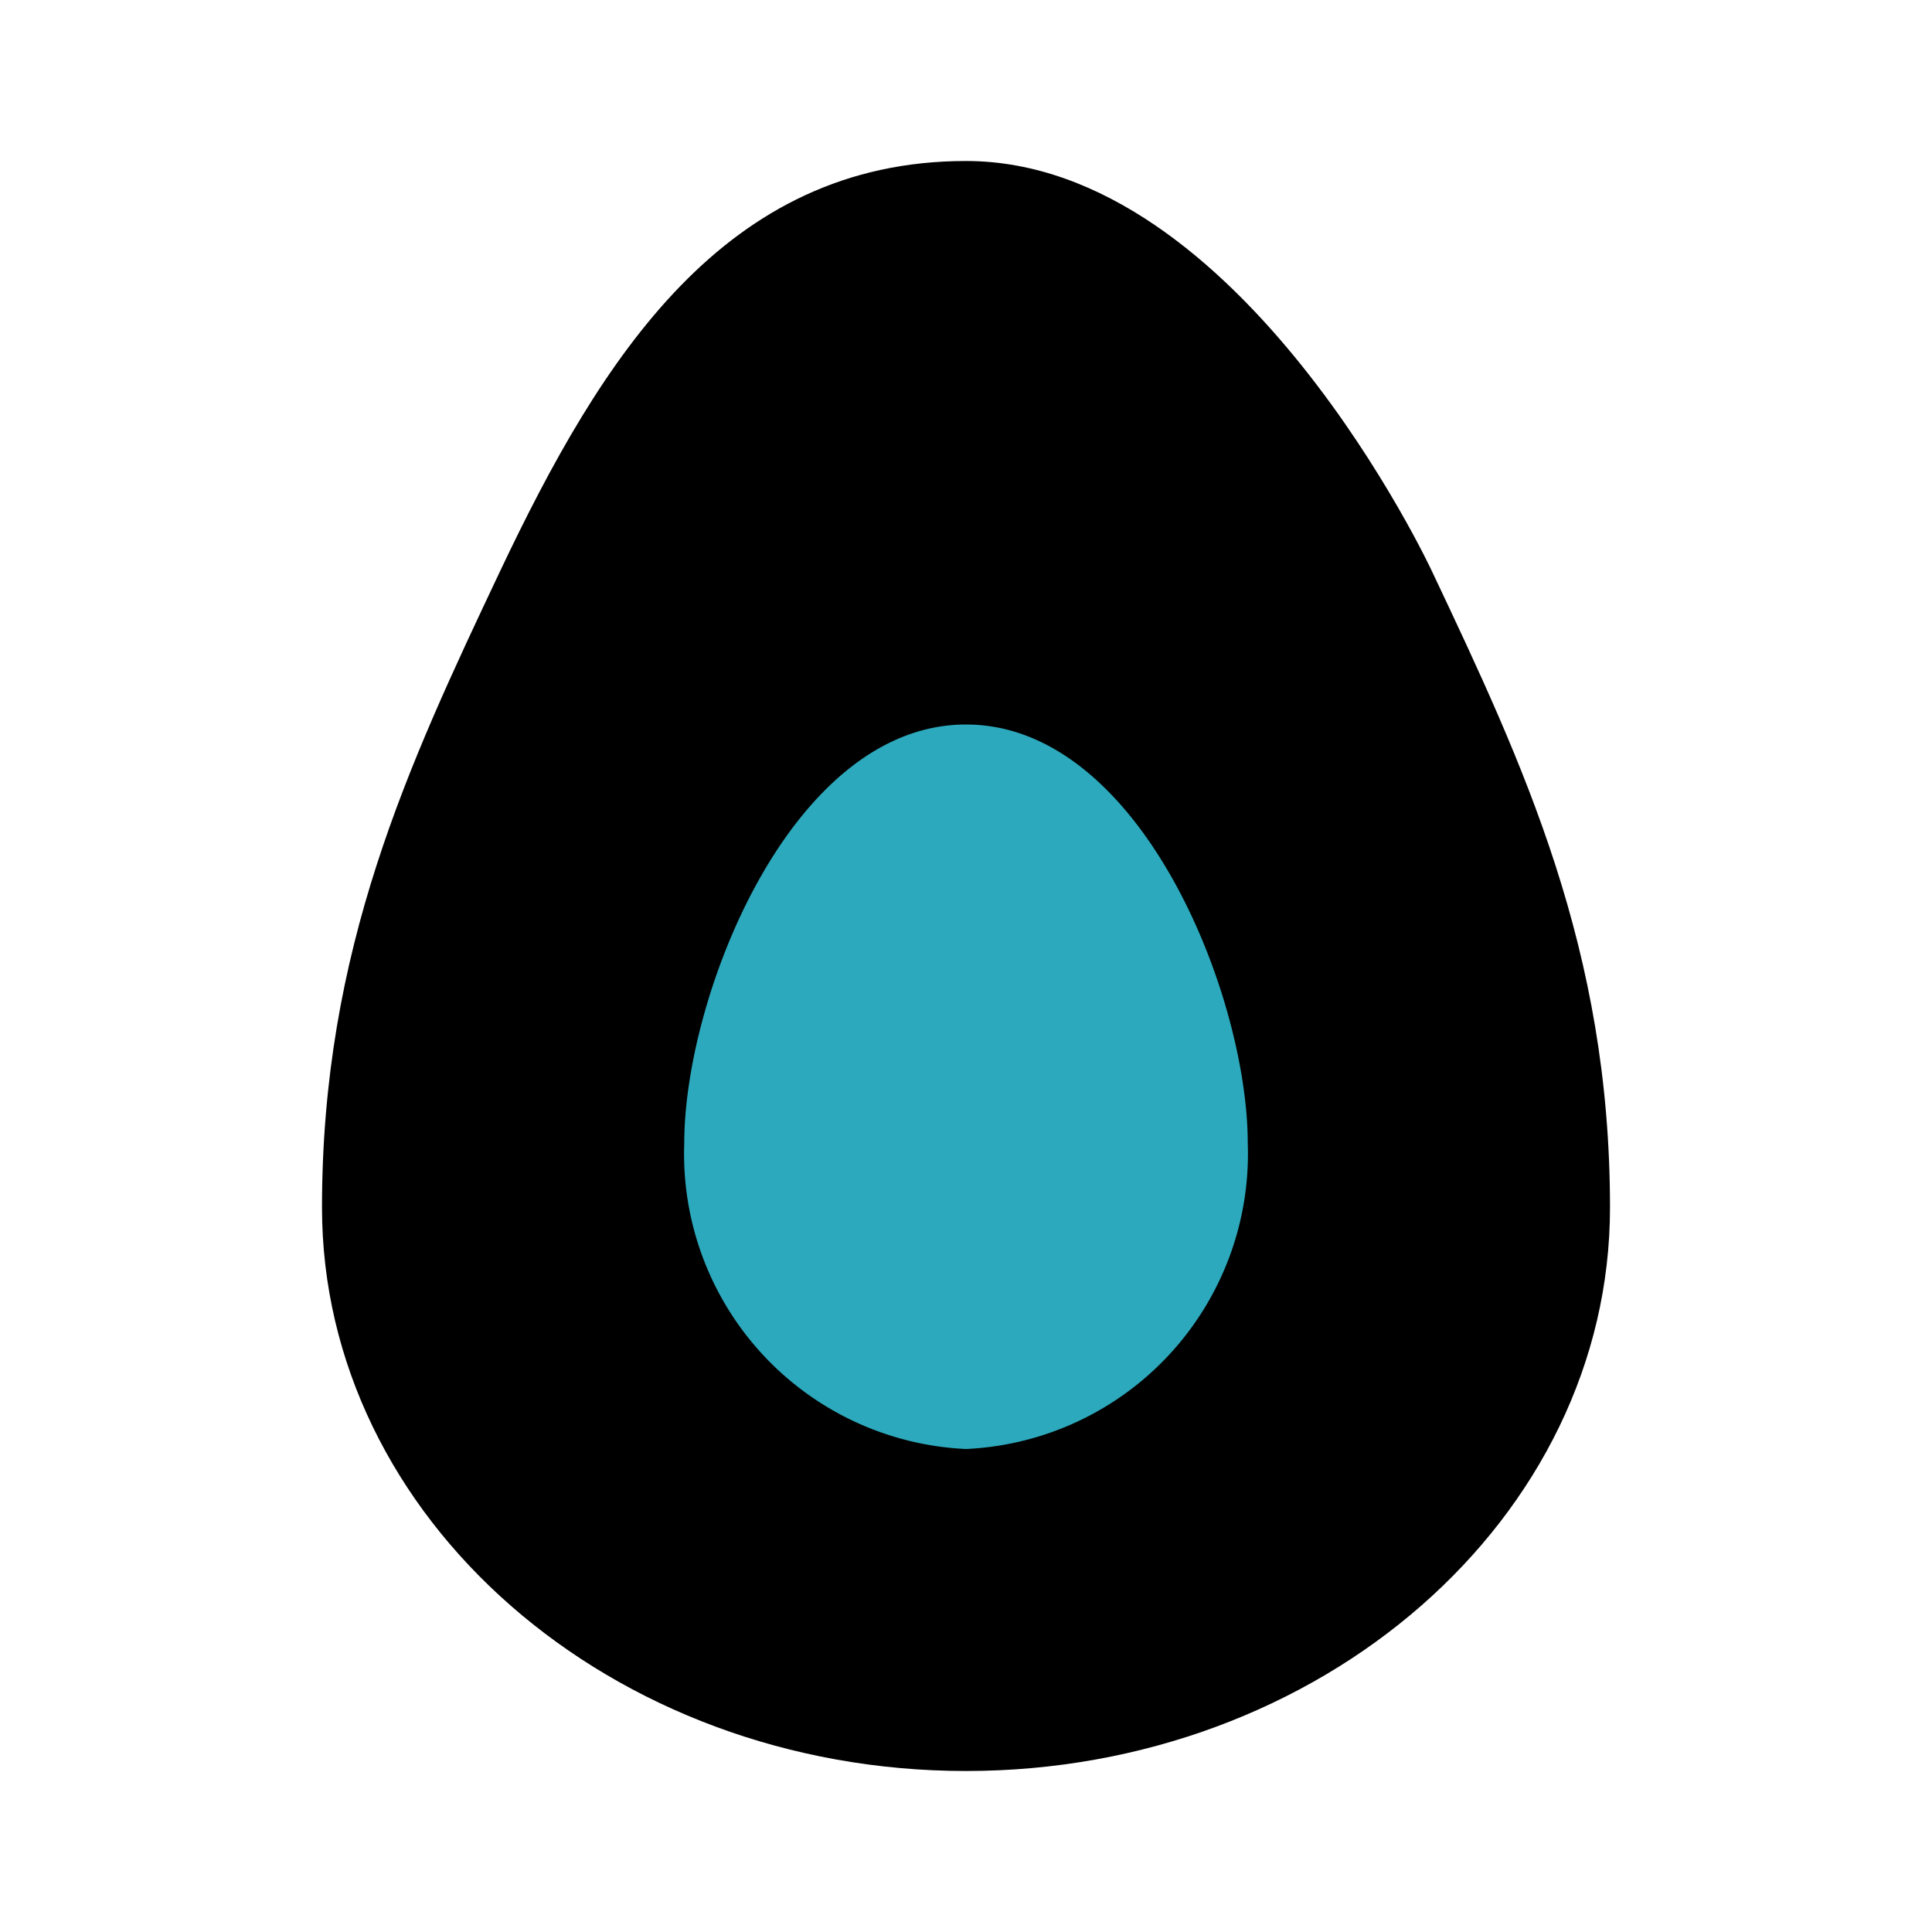
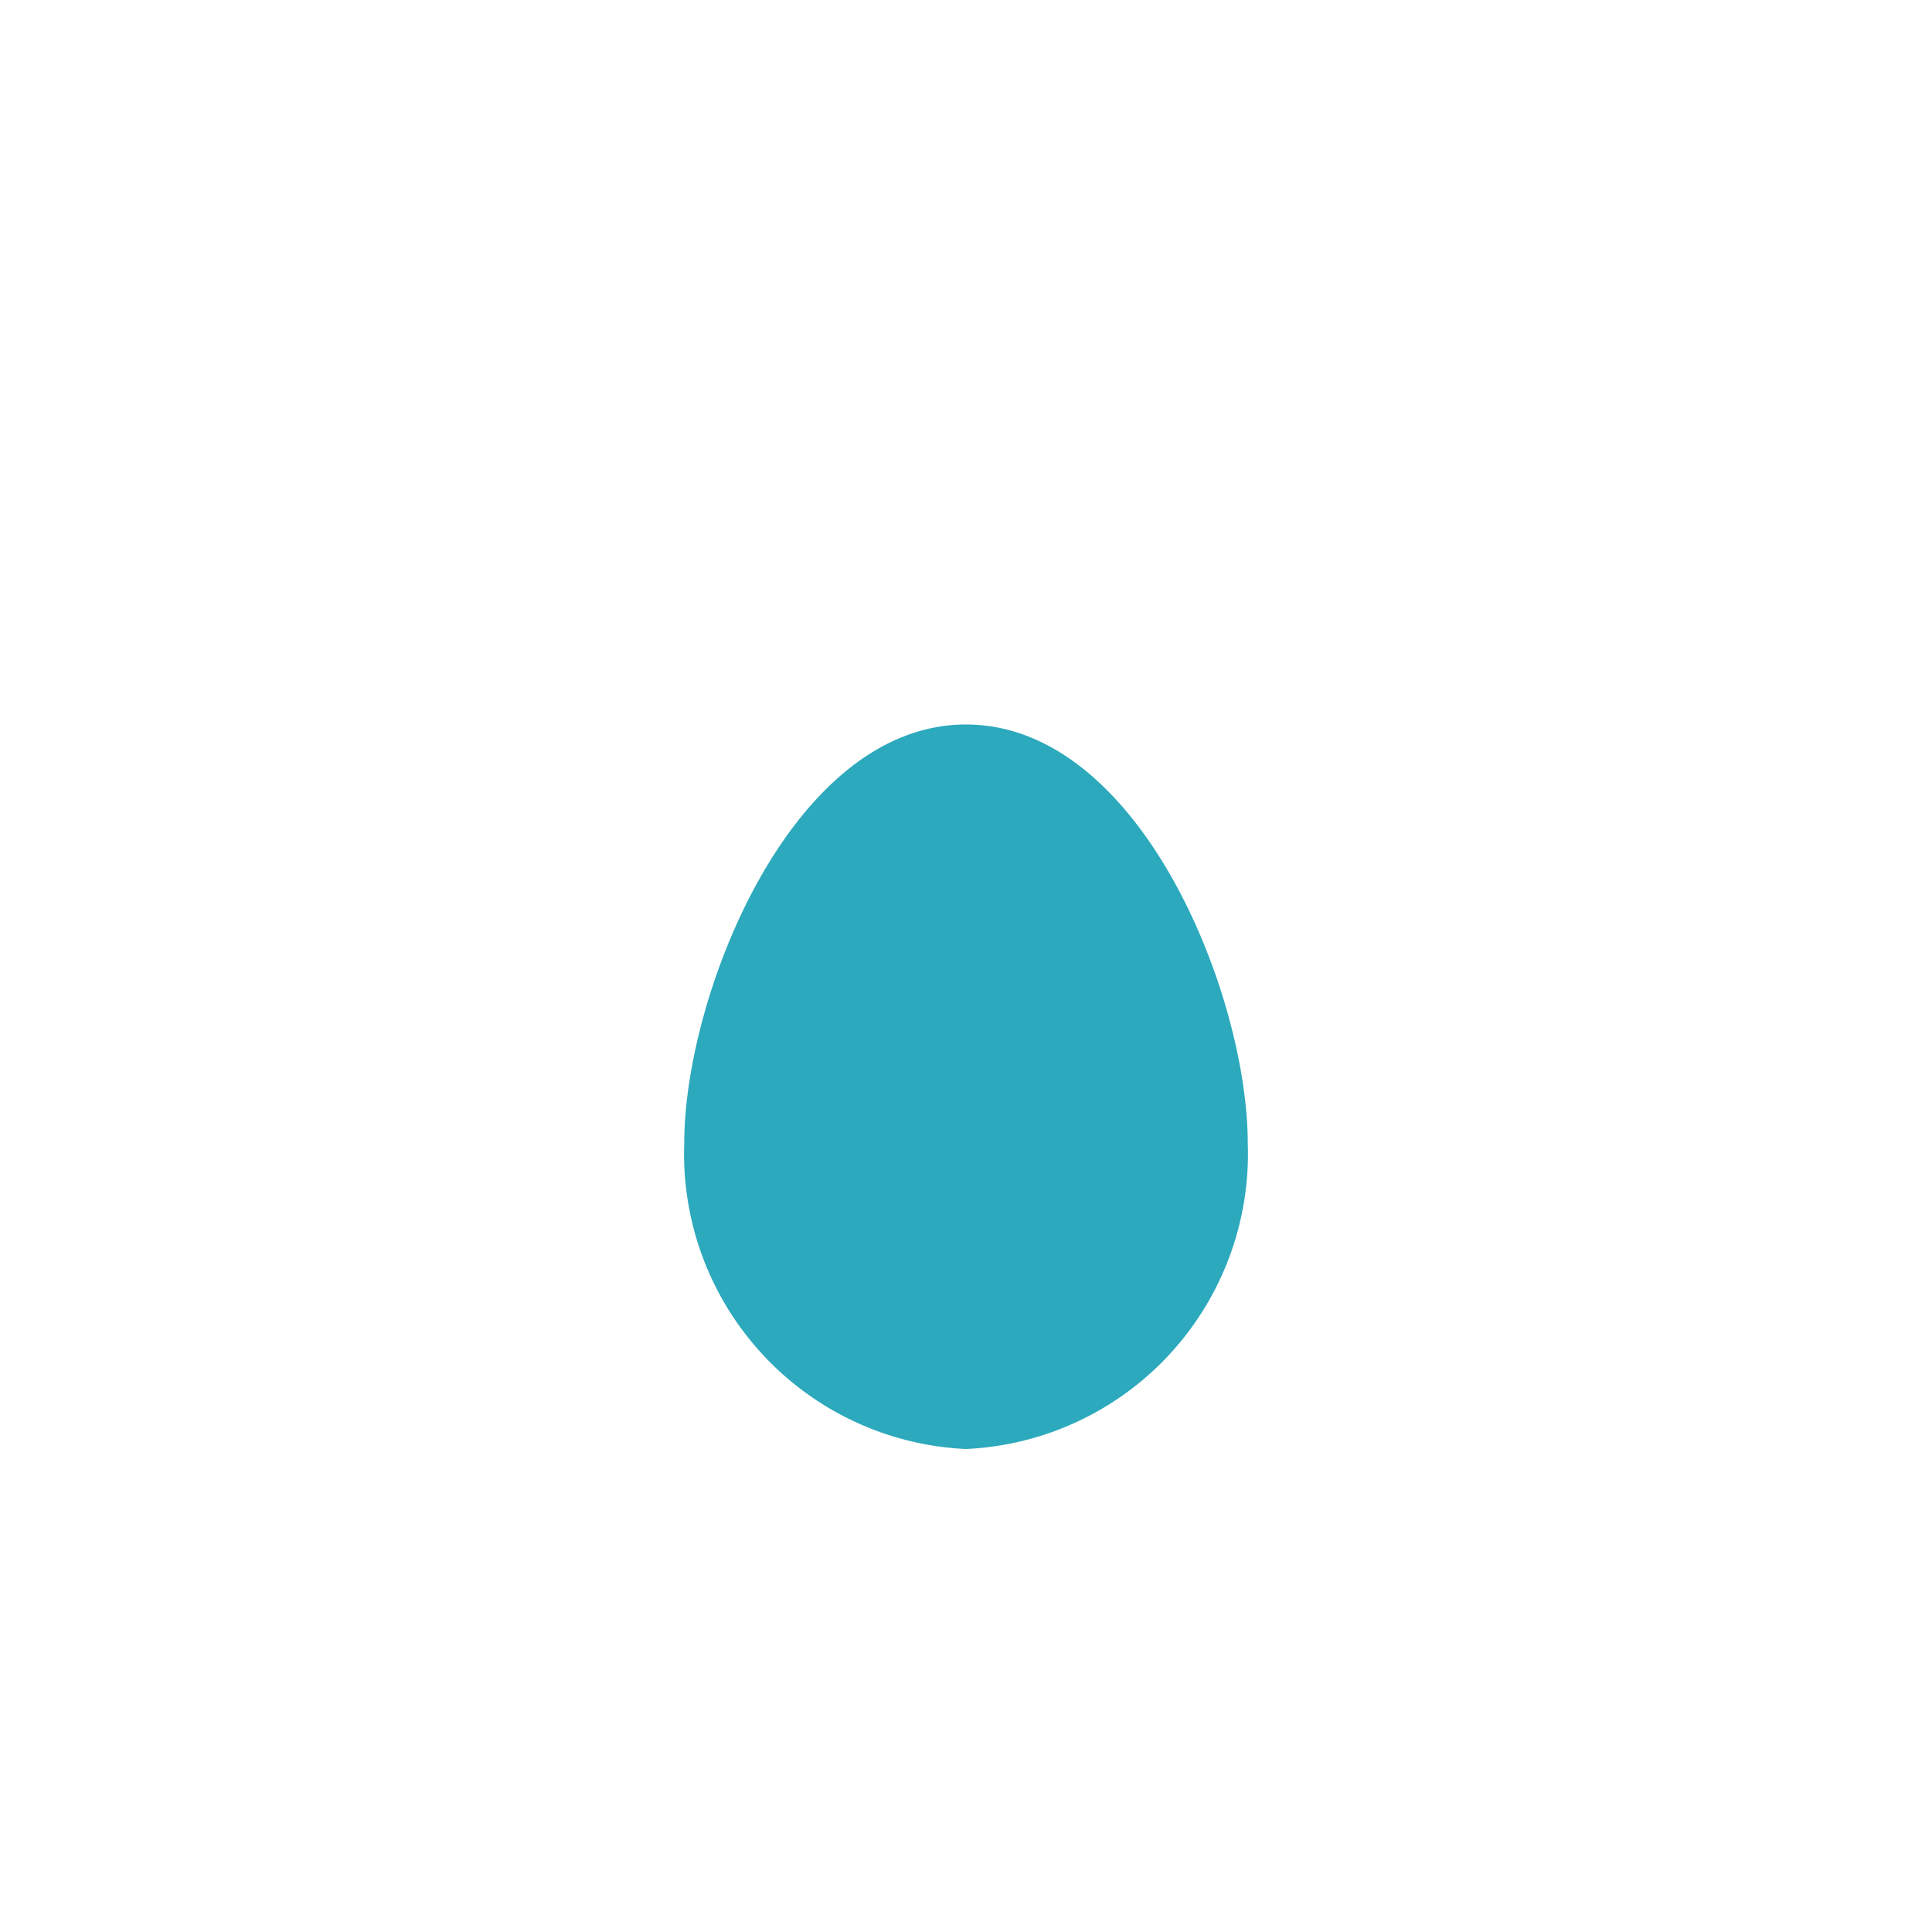
<svg xmlns="http://www.w3.org/2000/svg" fill="#000000" width="800px" height="800px" viewBox="0 0 24 24" id="avocado-2" data-name="Flat Color" class="icon flat-color">
-   <path id="primary" d="M17.79,7.1v0S15.42,2,12,2C9,2,7.47,4.44,6.21,7.1,5.07,9.51,4,11.79,4,15c0,3.86,3.59,7,8,7s8-3.14,8-7C20,11.79,18.93,9.51,17.79,7.1Z" style="fill: rgb(0, 0, 0);" />
  <path id="secondary" d="M12,9c-2.17,0-3.5,3.37-3.5,5.2A3.67,3.67,0,0,0,12,18a3.67,3.67,0,0,0,3.5-3.8C15.5,12.37,14.17,9,12,9Z" style="fill: rgb(44, 169, 188);" />
</svg>